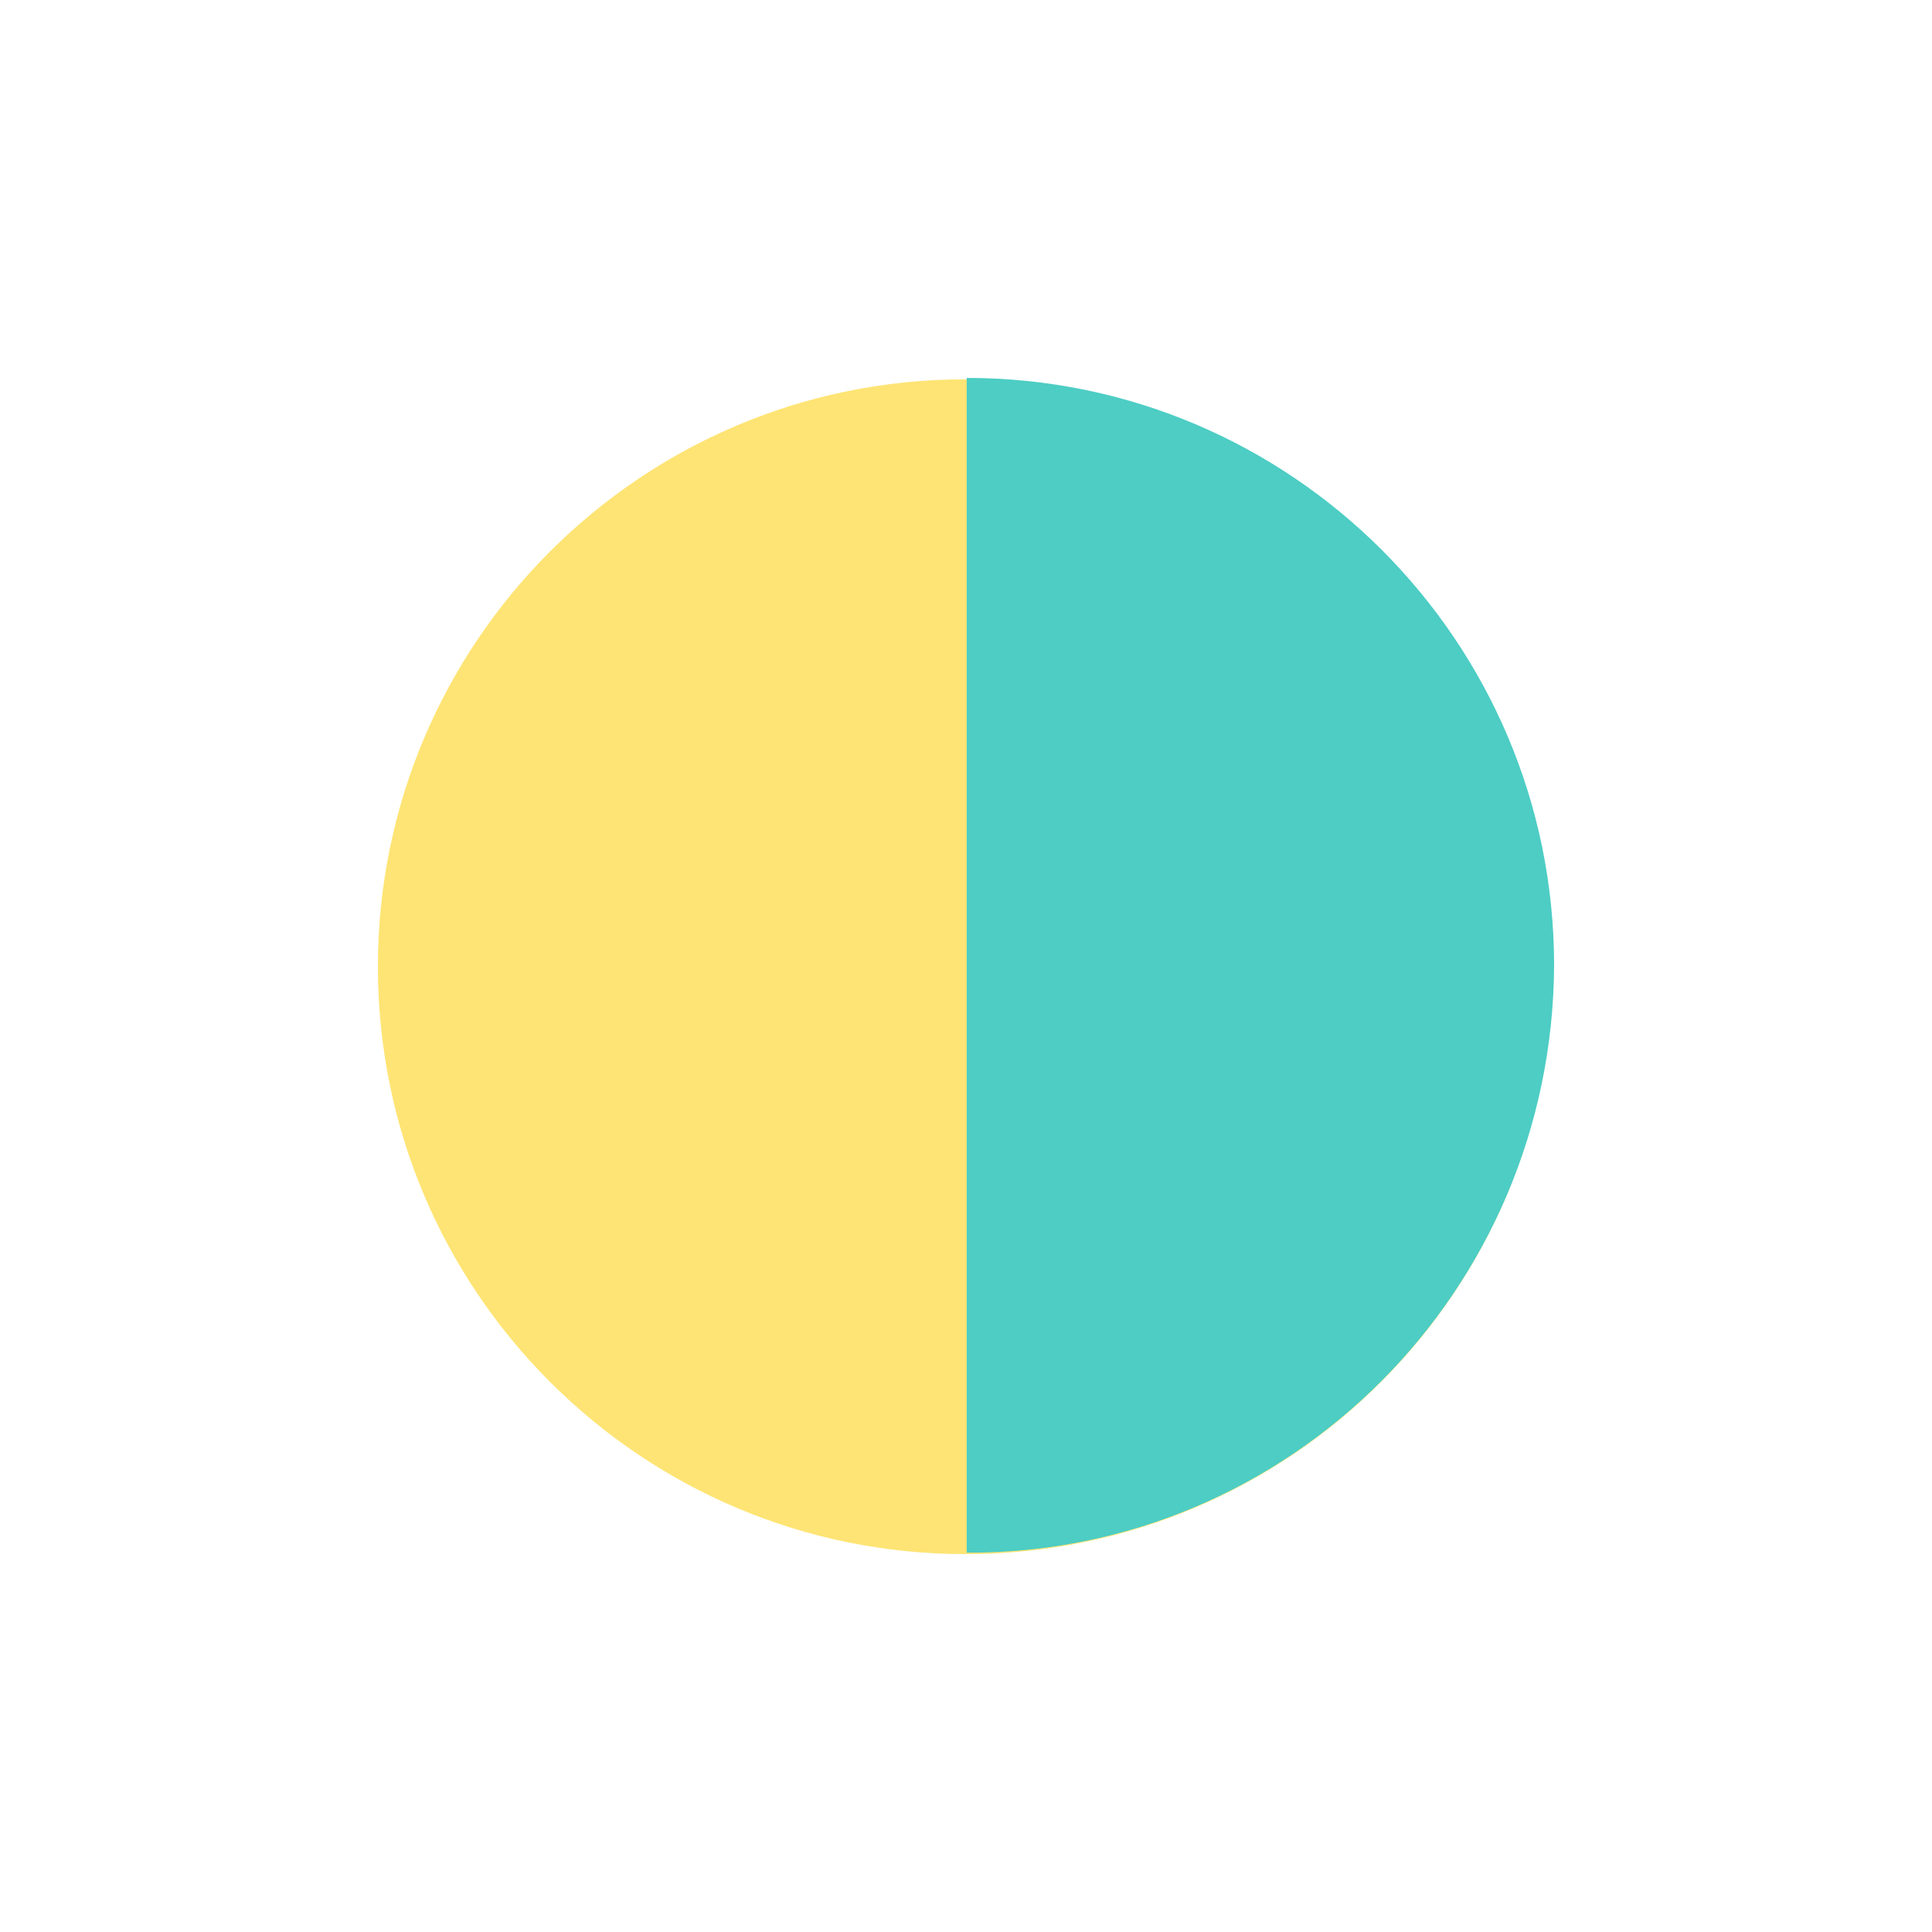
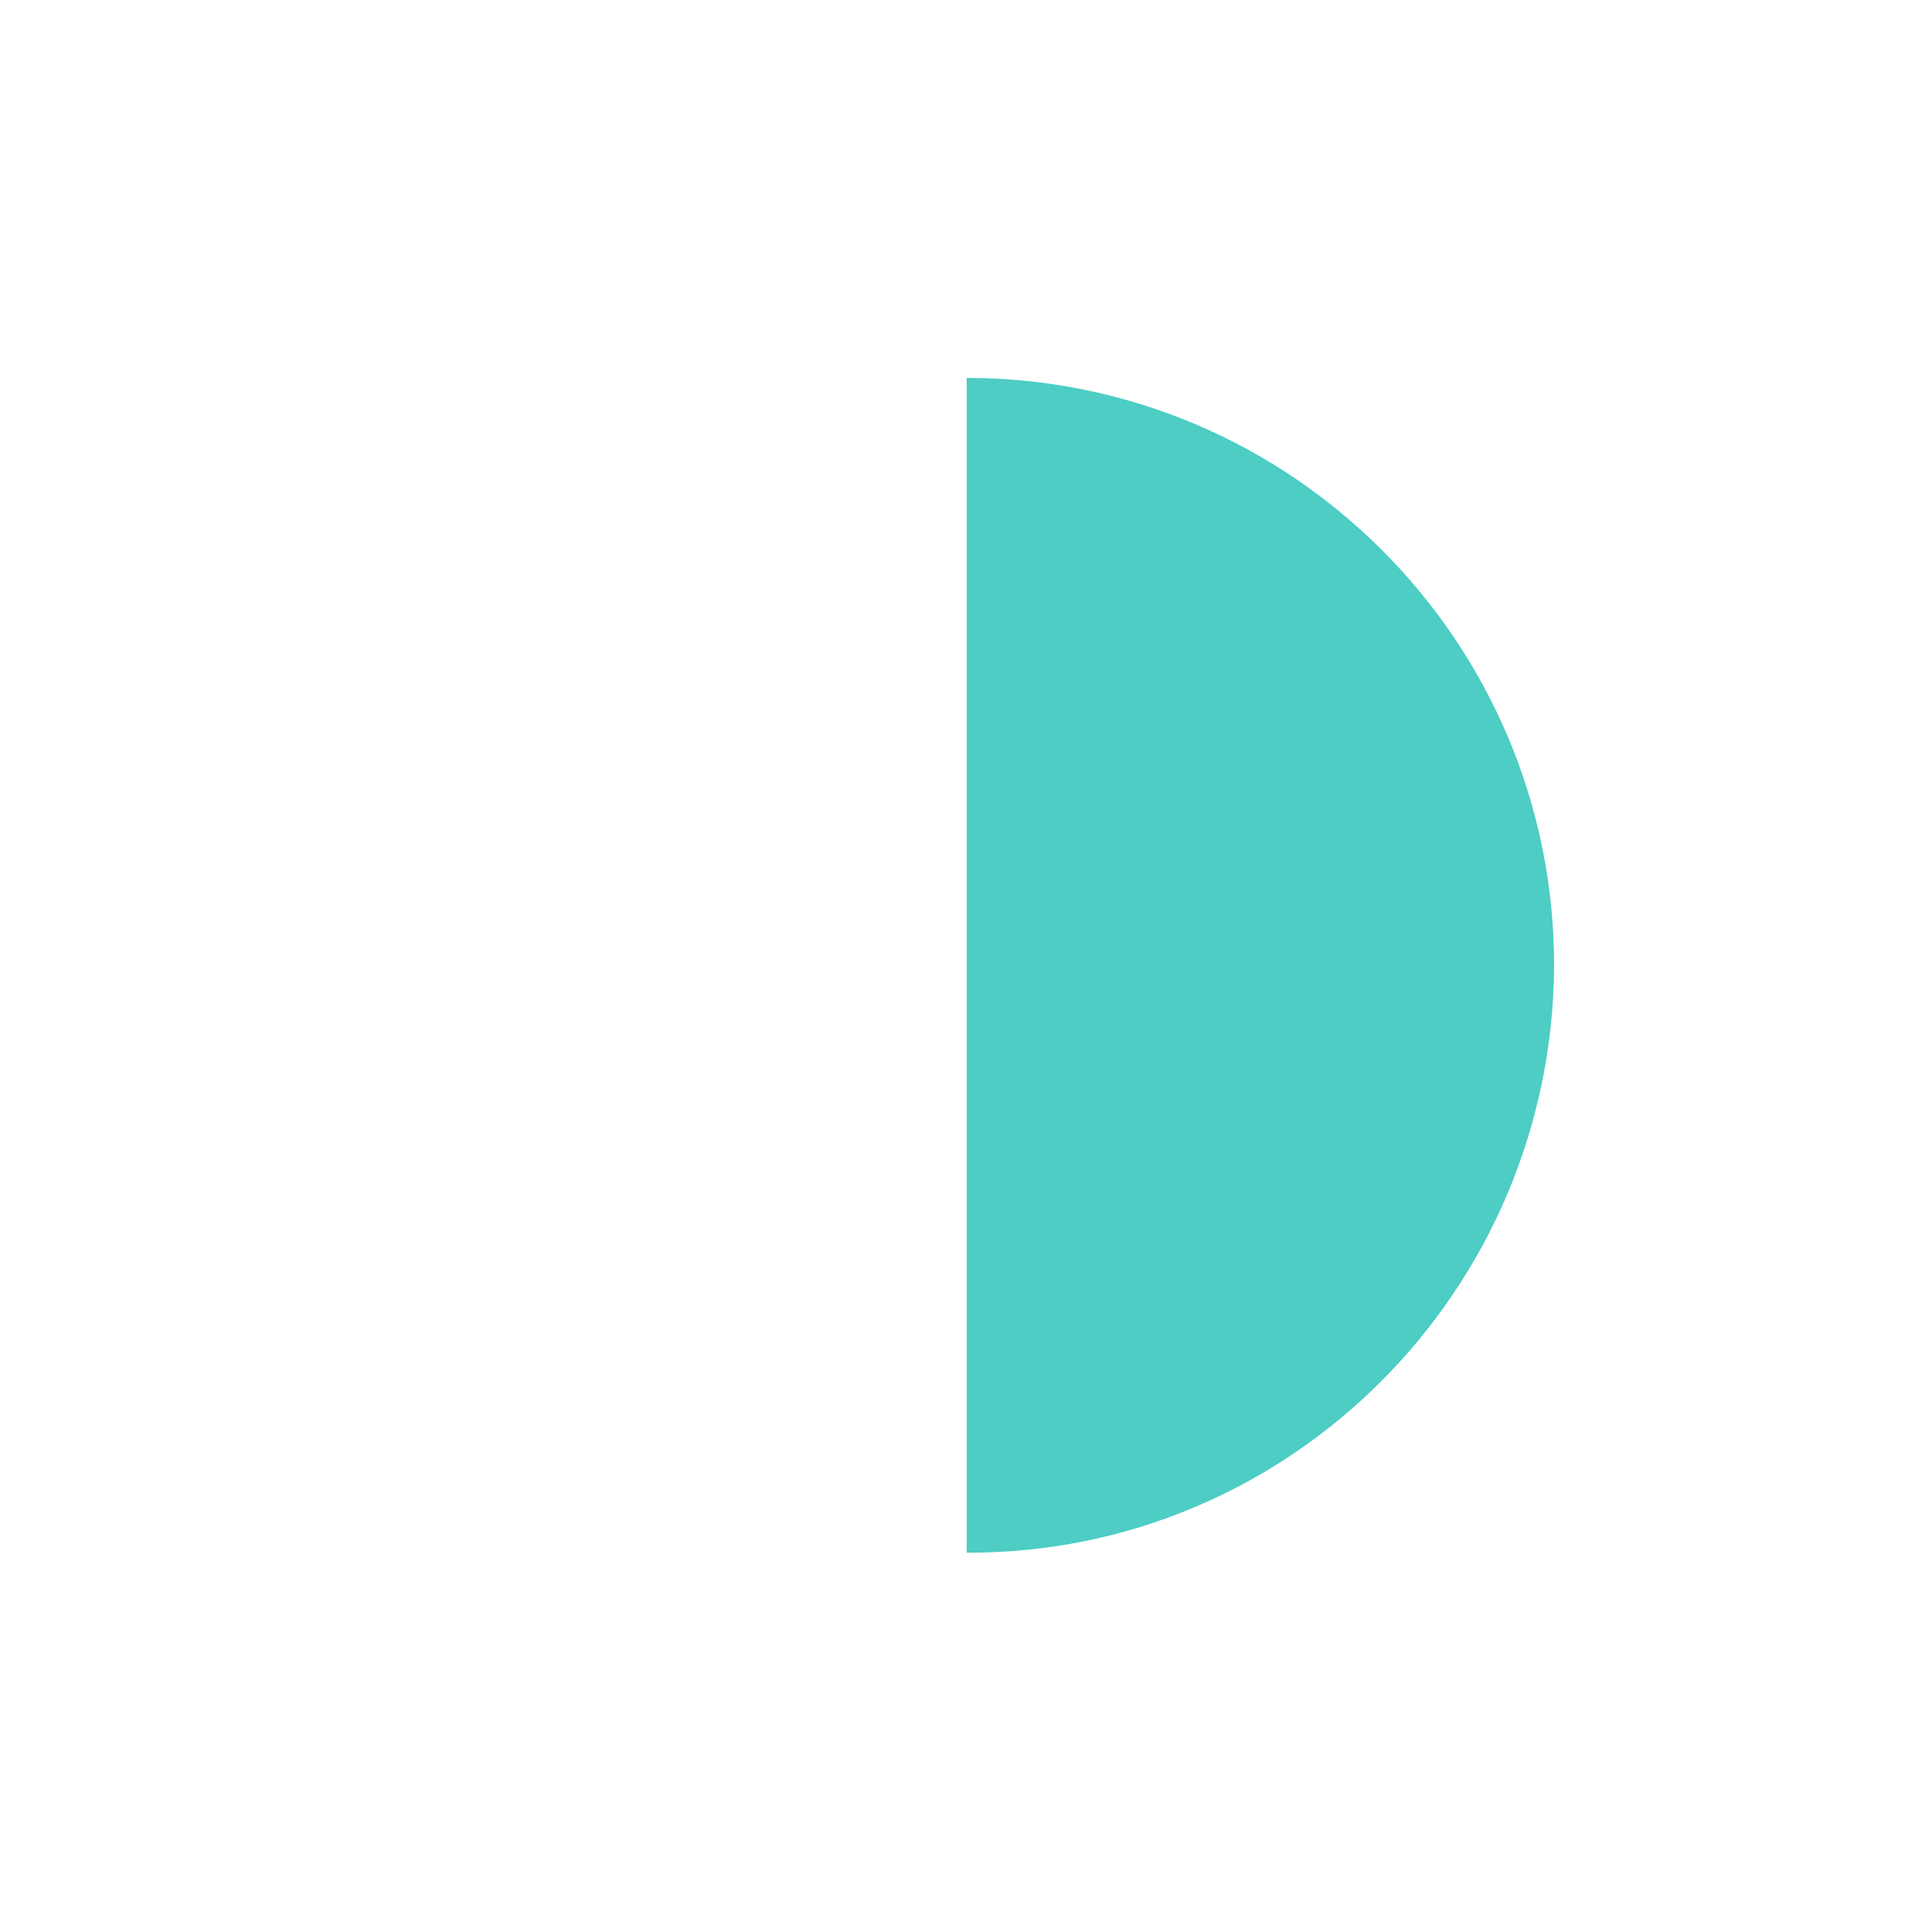
<svg xmlns="http://www.w3.org/2000/svg" id="Слой_2" x="0px" y="0px" viewBox="0 0 136.5 136.5" style="enable-background:new 0 0 136.5 136.5;" xml:space="preserve">
  <style type="text/css"> .st0{fill:#FEE474;} .st1{fill:#4DCDC4;} </style>
  <title>hhhArtboard 2 copy 10 копия</title>
  <g>
    <g>
-       <path class="st0" d="M68.2,109.8c-22.9,0-41.5-18.6-41.5-41.5s18.6-41.5,41.5-41.5s41.5,18.6,41.5,41.5S91.2,109.8,68.2,109.8z" />
-     </g>
+       </g>
  </g>
-   <path class="st1" d="M109.8,68.2c0-22.9-18.6-41.5-41.5-41.5v41.5v1.3v40.2C91.1,109.8,109.7,91.2,109.8,68.2L109.8,68.2z" />
+   <path class="st1" d="M109.8,68.2c0-22.9-18.6-41.5-41.5-41.5v41.5v1.3v40.2C91.1,109.8,109.7,91.2,109.8,68.2L109.8,68.2" />
</svg>